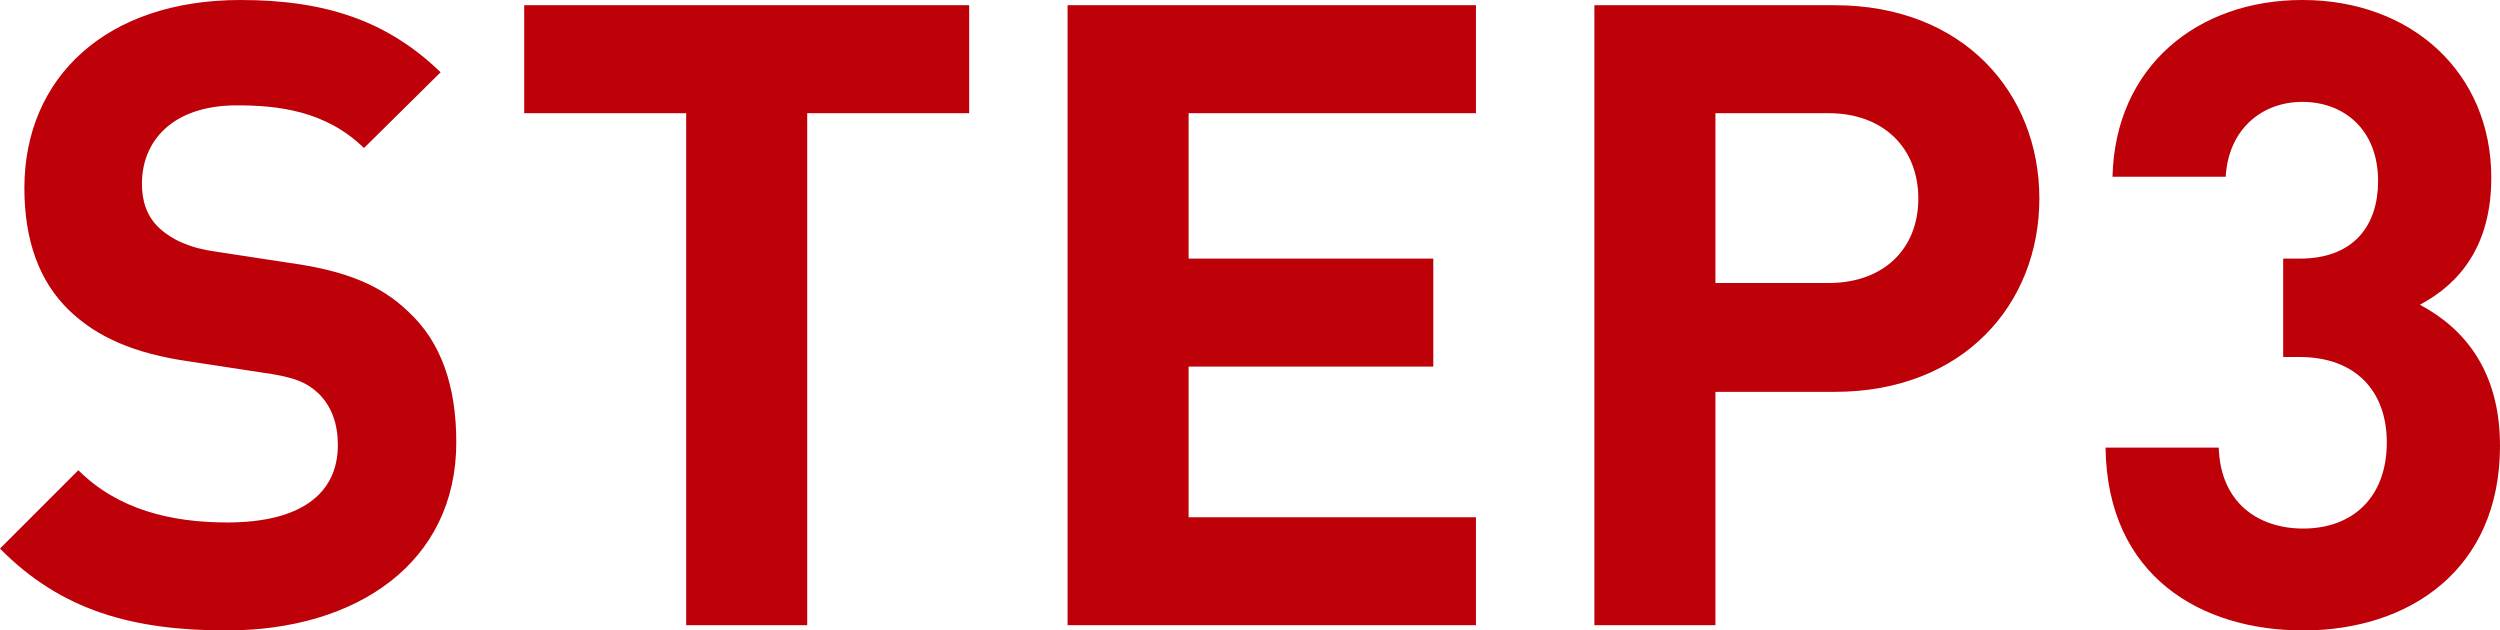
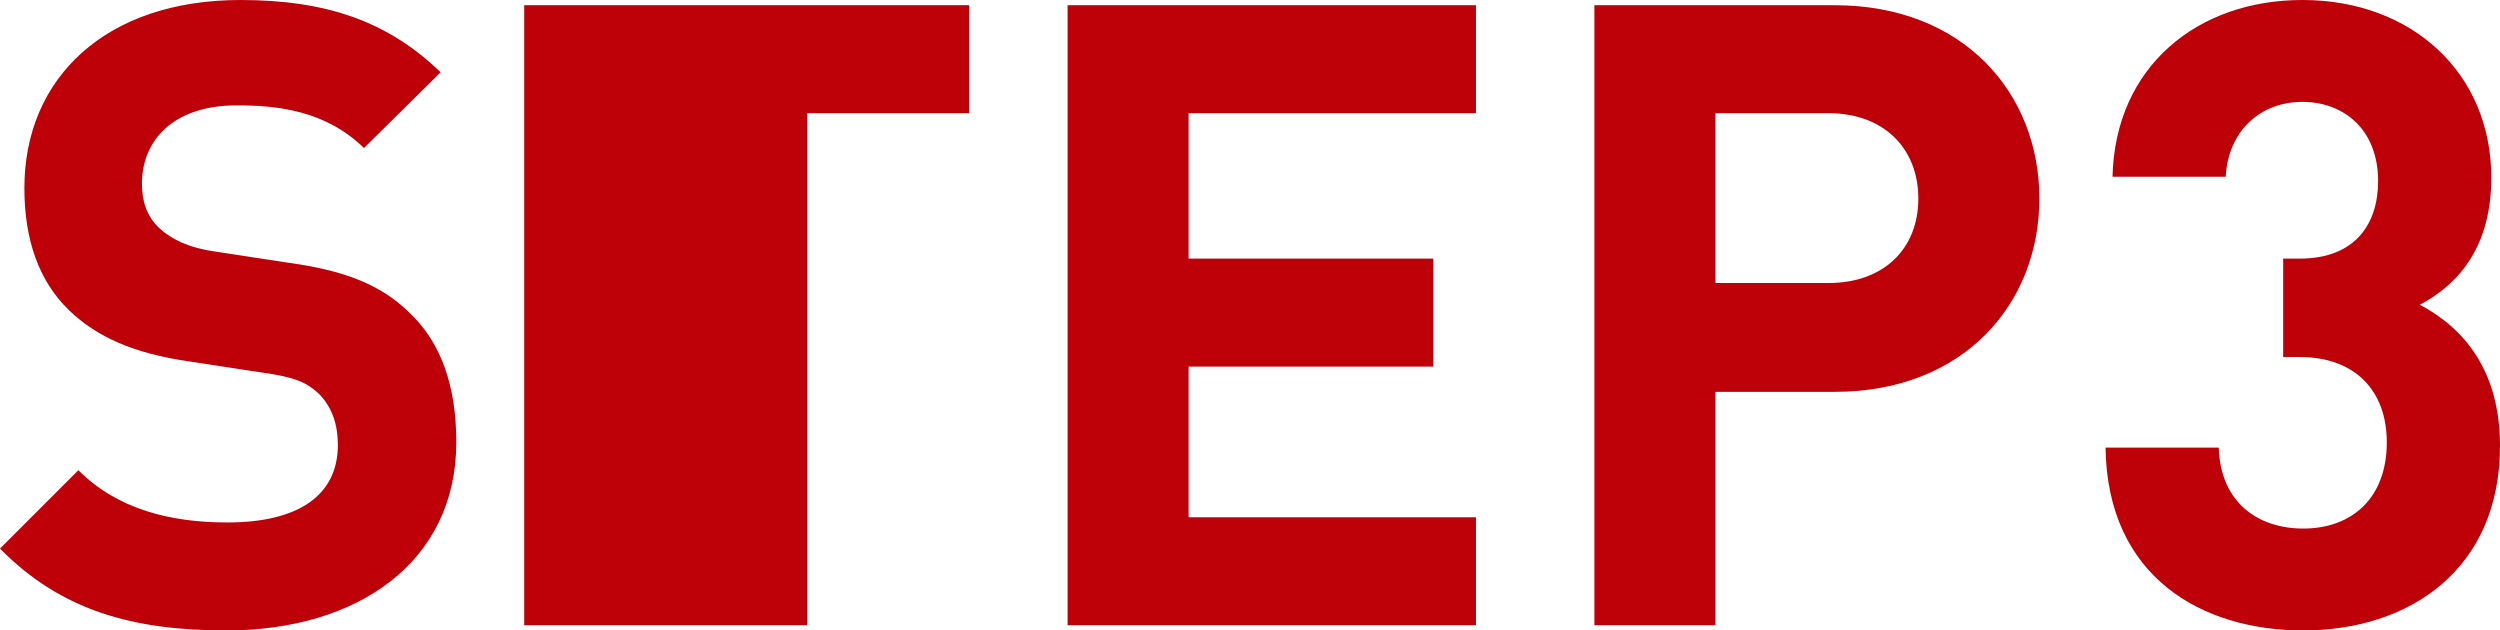
<svg xmlns="http://www.w3.org/2000/svg" width="114.84" height="28.96" viewBox="0 0 114.84 28.96">
-   <path d="M10.4 28.96c-4.32 0-7.6-.92-10.4-3.76l3.6-3.6c1.8 1.8 4.24 2.4 6.84 2.4 3.32 0 5.08-1.28 5.08-3.56 0-.96-.28-1.76-.88-2.36-.56-.52-1.12-.76-2.56-.96l-3.4-.52c-2.52-.36-4.24-1.12-5.52-2.36-1.36-1.32-2.04-3.2-2.04-5.6C1.12 3.56 4.88 0 11.04 0c3.92 0 6.76.96 9.2 3.32L16.72 6.8c-1.76-1.72-3.96-1.96-5.84-1.96-2.96 0-4.36 1.64-4.36 3.6 0 .76.2 1.48.8 2.04.56.52 1.4.92 2.6 1.08l3.4.52c2.6.36 4.2 1.04 5.44 2.24 1.52 1.4 2.2 3.44 2.2 6 0 5.52-4.56 8.64-10.56 8.64zM37.08 5.2v23.52h-5.56V5.2h-7.44V.24h20.44V5.2h-7.44zm11.96 23.51V.24H67.8V5.2H54.6v6.68h11.24v4.96H54.6v6.92h13.2v4.96H49.04zM84.28 18H78.8v10.72h-5.56V.24h11.04c5.92 0 9.4 4.04 9.4 8.88S90.2 18 84.28 18zM84 5.2h-5.2V13H84c2.52 0 4.12-1.56 4.12-3.88S86.52 5.2 84 5.2zm21.8 23.76c-4.64 0-9-2.44-9.08-8.4h5.2c.08 2.56 1.84 3.72 3.88 3.72 2.24 0 3.84-1.4 3.84-3.96 0-2.36-1.44-3.92-4-3.92h-.76v-4.52h.76c2.52 0 3.6-1.56 3.6-3.56 0-2.4-1.6-3.64-3.48-3.64s-3.4 1.28-3.52 3.44h-5.2c.12-5.08 3.92-8.12 8.72-8.12 5.04 0 8.68 3.36 8.68 8.16 0 3.08-1.4 4.84-3.28 5.84 2.04 1.08 3.68 3.04 3.68 6.48 0 5.68-4.16 8.48-9.04 8.48z" fill="#be0008" />
+   <path d="M10.4 28.96c-4.32 0-7.6-.92-10.4-3.76l3.6-3.6c1.8 1.8 4.24 2.4 6.84 2.4 3.32 0 5.08-1.28 5.08-3.56 0-.96-.28-1.76-.88-2.36-.56-.52-1.12-.76-2.56-.96l-3.4-.52c-2.52-.36-4.24-1.12-5.52-2.36-1.36-1.32-2.04-3.2-2.04-5.6C1.12 3.56 4.88 0 11.04 0c3.92 0 6.76.96 9.2 3.32L16.72 6.8c-1.76-1.72-3.96-1.96-5.84-1.96-2.96 0-4.36 1.64-4.36 3.6 0 .76.2 1.48.8 2.04.56.52 1.4.92 2.6 1.08l3.4.52c2.6.36 4.2 1.04 5.44 2.24 1.52 1.4 2.2 3.44 2.2 6 0 5.52-4.56 8.64-10.56 8.64zM37.08 5.2v23.52h-5.56h-7.44V.24h20.44V5.2h-7.44zm11.96 23.51V.24H67.8V5.2H54.6v6.68h11.24v4.96H54.6v6.92h13.2v4.96H49.04zM84.28 18H78.8v10.72h-5.56V.24h11.04c5.92 0 9.4 4.04 9.4 8.88S90.2 18 84.28 18zM84 5.2h-5.2V13H84c2.52 0 4.12-1.56 4.12-3.88S86.52 5.2 84 5.2zm21.8 23.76c-4.64 0-9-2.44-9.08-8.4h5.2c.08 2.56 1.84 3.72 3.88 3.72 2.24 0 3.84-1.4 3.84-3.96 0-2.36-1.44-3.92-4-3.92h-.76v-4.52h.76c2.52 0 3.6-1.56 3.6-3.56 0-2.4-1.6-3.64-3.48-3.64s-3.4 1.28-3.52 3.44h-5.2c.12-5.08 3.92-8.12 8.72-8.12 5.04 0 8.68 3.36 8.68 8.16 0 3.08-1.4 4.84-3.28 5.84 2.04 1.08 3.68 3.04 3.68 6.48 0 5.68-4.16 8.48-9.04 8.48z" fill="#be0008" />
</svg>